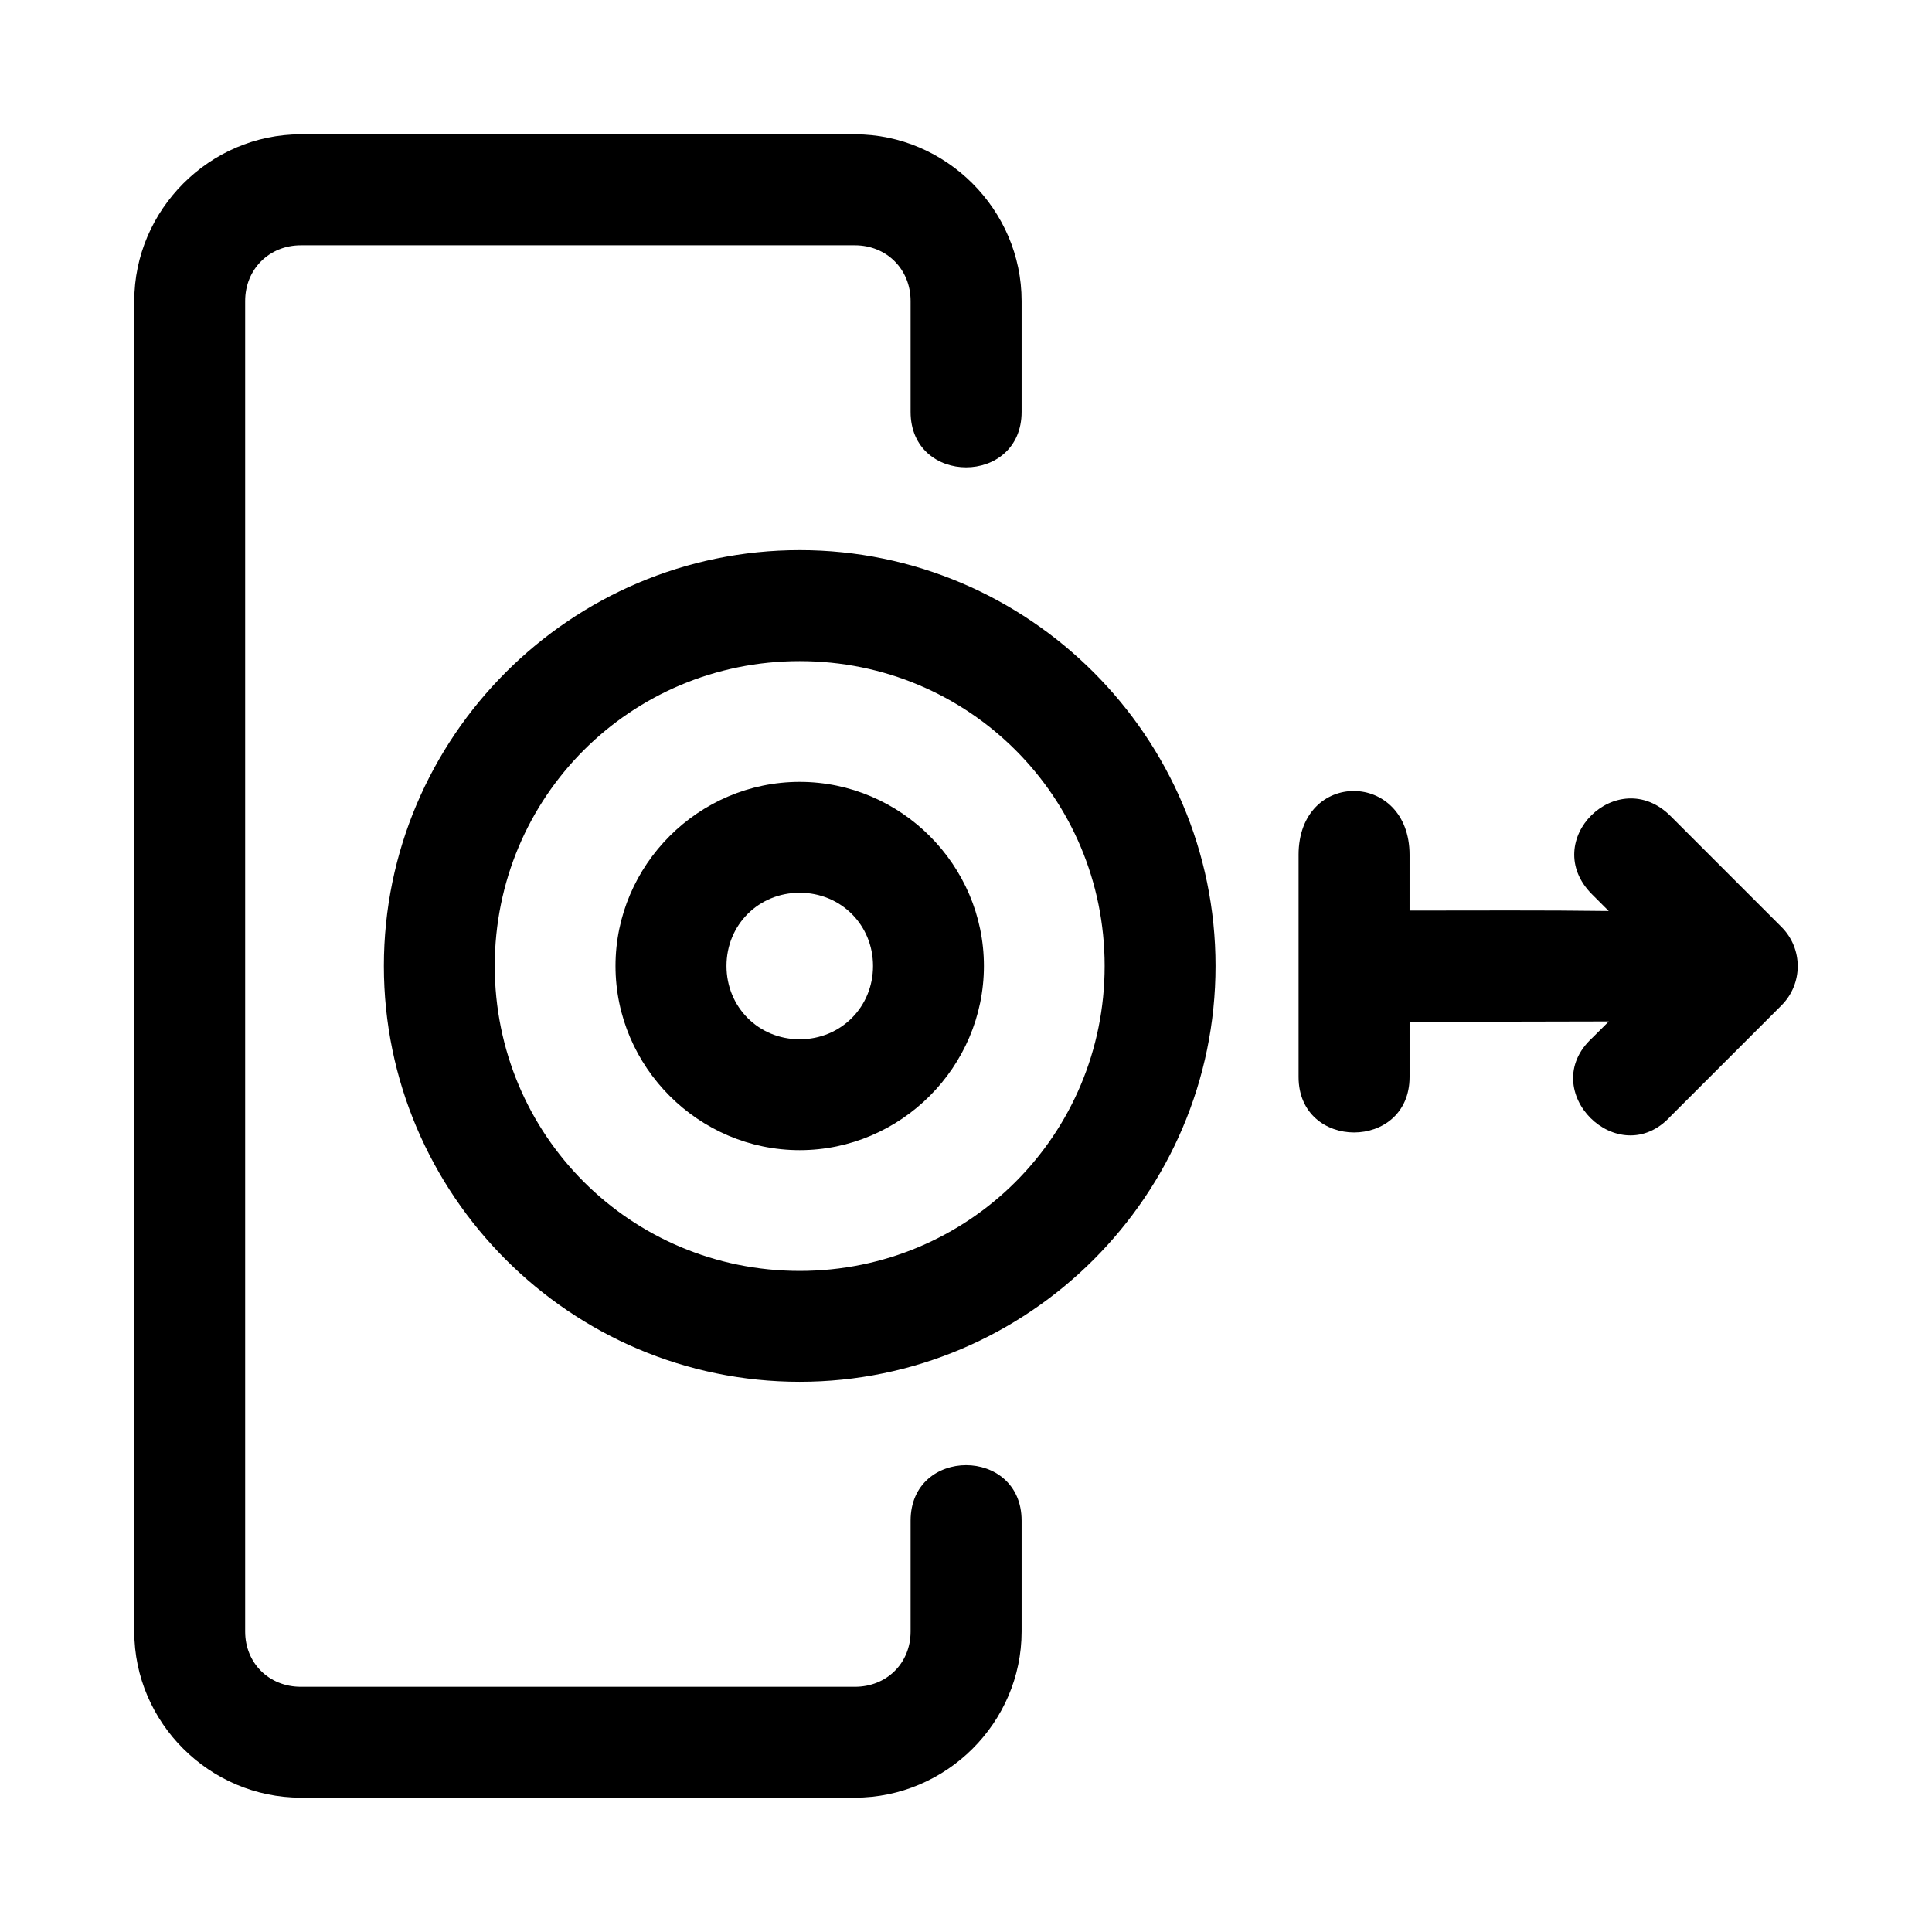
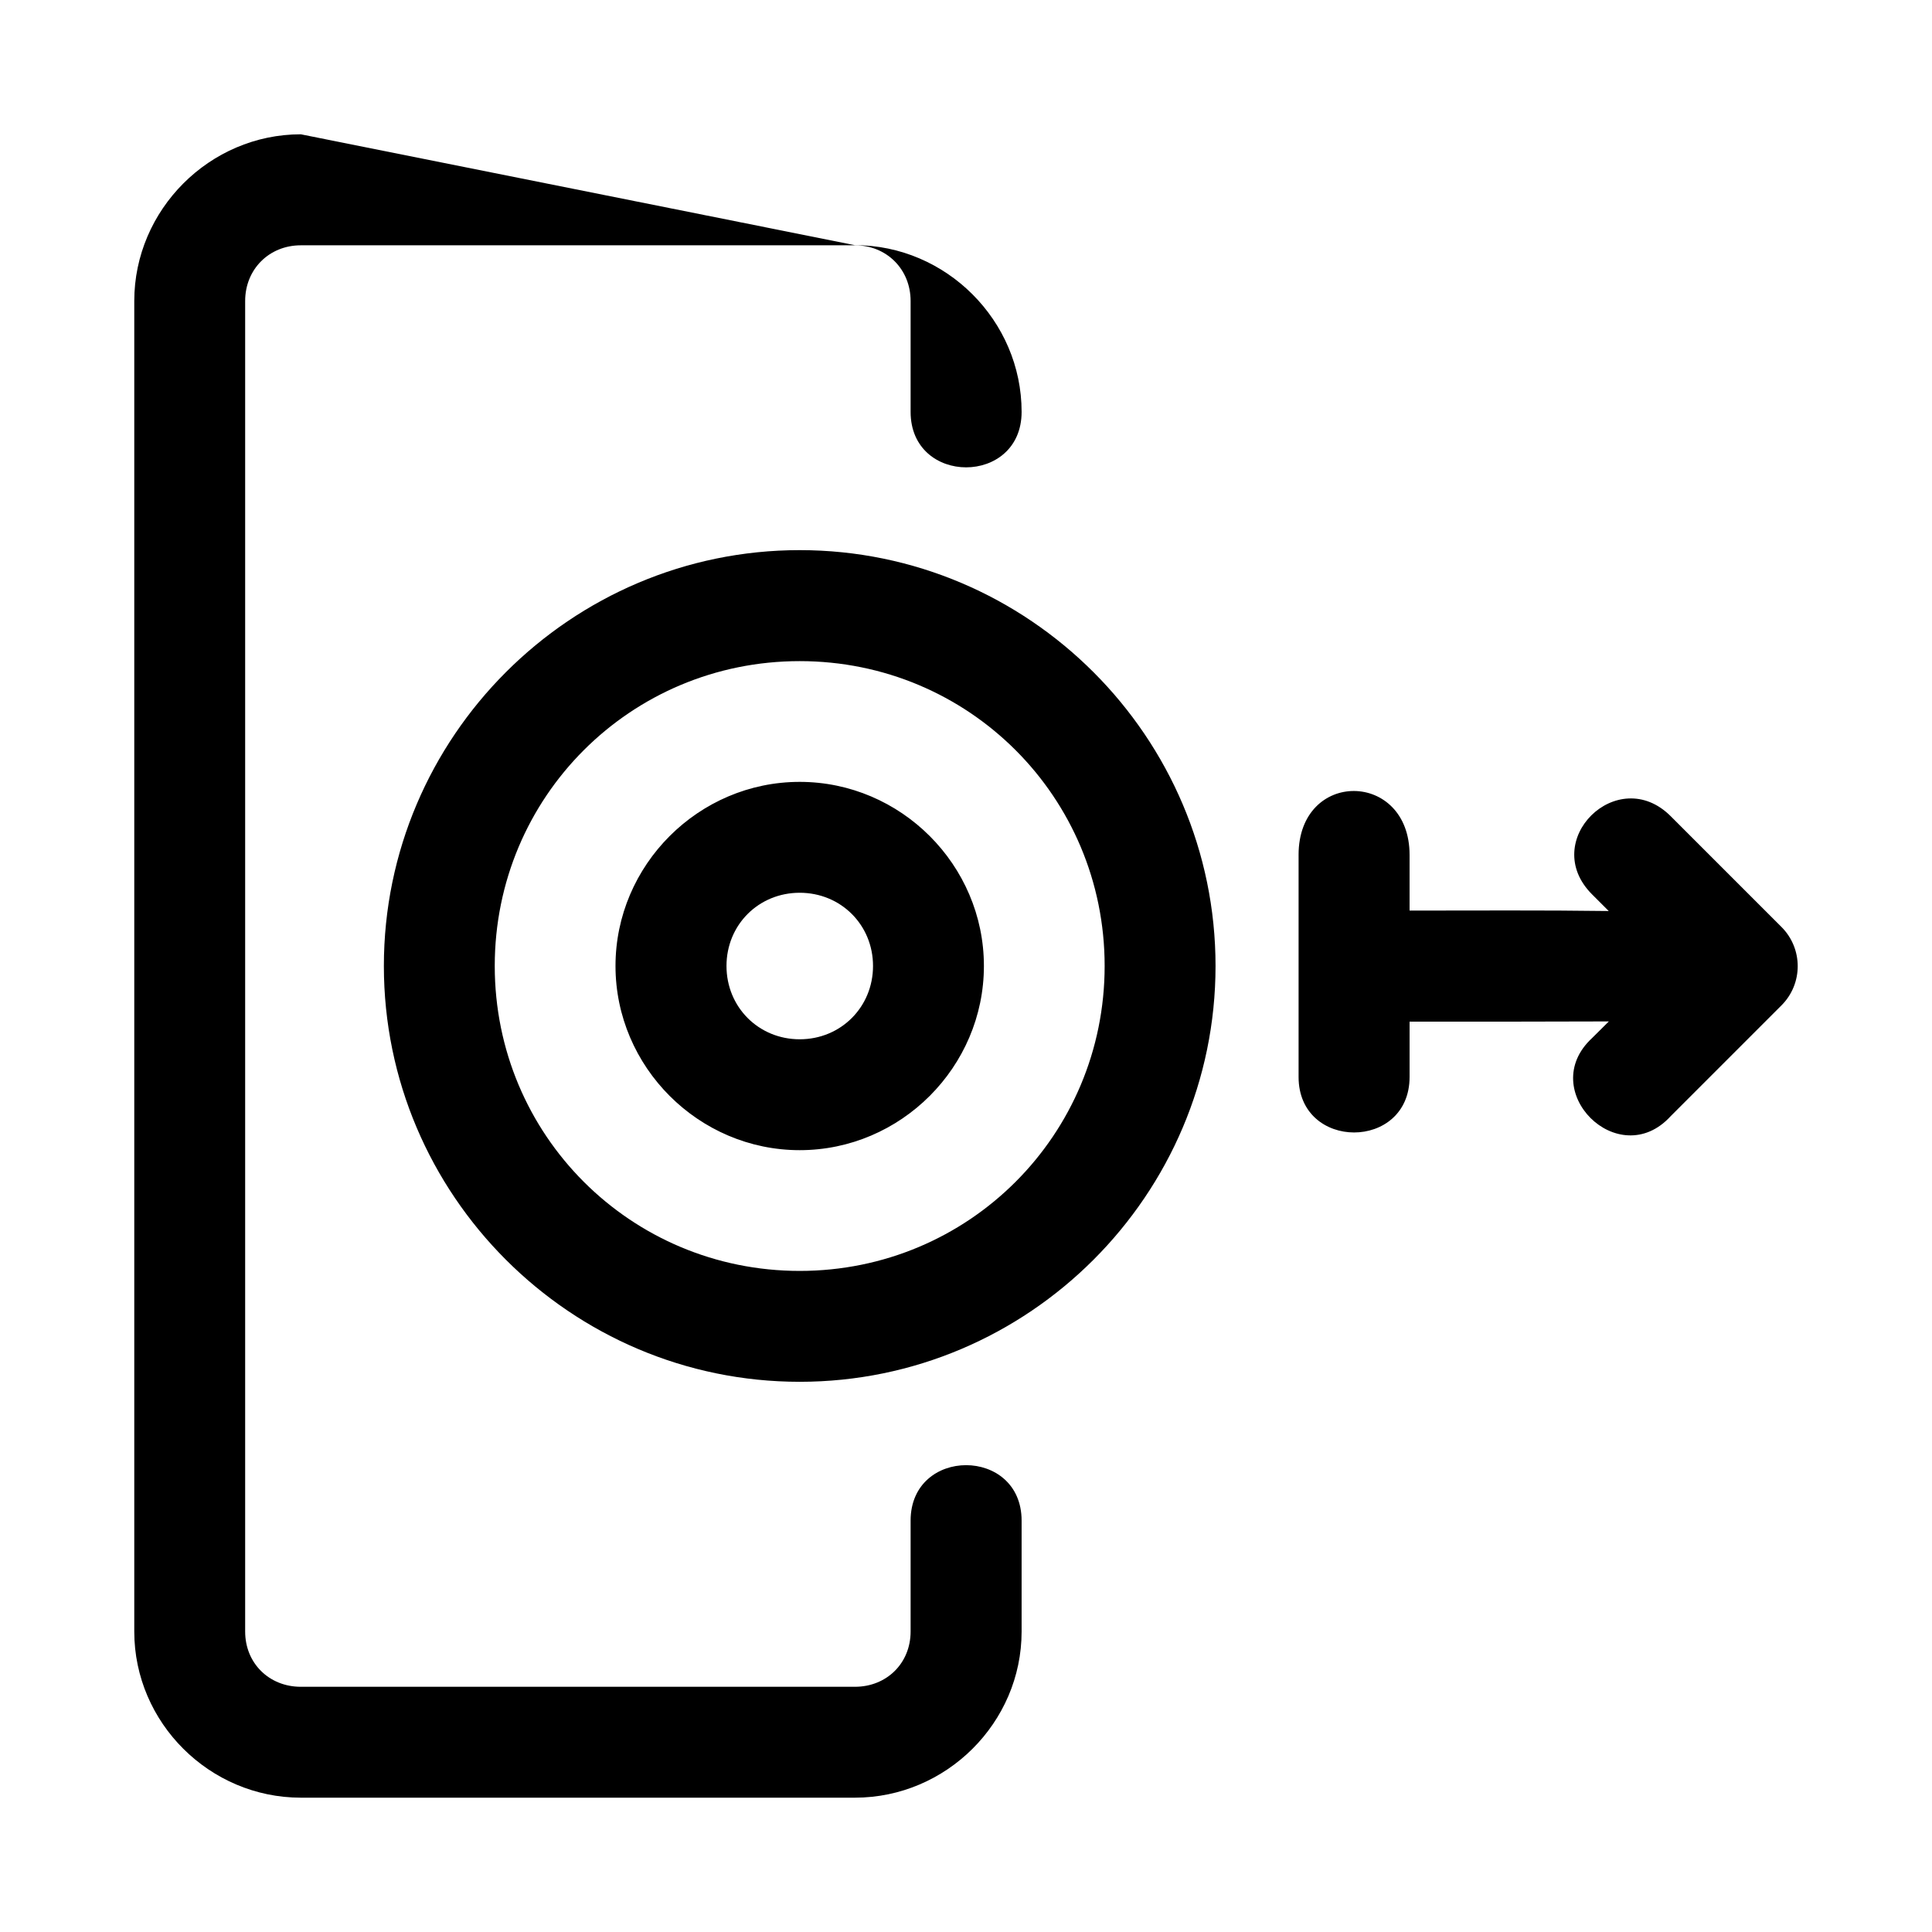
<svg xmlns="http://www.w3.org/2000/svg" fill="#000000" width="800px" height="800px" version="1.1" viewBox="144 144 512 512">
-   <path d="m223.72 179.59c-24.168 0-44.137 20-44.137 44.168v352.62c0 24.168 19.973 44.023 44.137 44.023h146.85c24.168 0 44.168-19.855 44.168-44.023v-29.387c0-19.609-29.418-19.609-29.418 0v29.387c0 8.395-6.356 14.637-14.75 14.637h-146.85c-8.395 0-14.75-6.242-14.75-14.637v-352.62c0-8.395 6.356-14.75 14.75-14.75h146.85c8.395 0 14.75 6.356 14.75 14.75v29.387c0 19.609 29.418 19.609 29.418 0v-29.387c0-24.168-20-44.168-44.168-44.168zm132.21 110.2c-60.688 0-110.2 49.512-110.2 110.2 0 60.688 49.512 110.2 110.2 110.2 60.688 0 110.2-49.512 110.2-110.2 0-60.688-49.512-110.2-110.2-110.2zm0 29.414c44.805 0 80.812 35.98 80.812 80.785 0 44.809-36.008 80.816-80.812 80.816-44.809 0-80.816-36.008-80.816-80.816s36.008-80.785 80.816-80.785zm0 32c-26.781 0-48.816 22.008-48.816 48.785 0 26.781 22.035 48.816 48.816 48.816 26.777 0 48.816-22.035 48.816-48.816s-22.035-48.785-48.816-48.785zm132.21 19.398v58.805c0 19.609 29.414 19.609 29.414 0v-14.664c17.539 0.004 35.383 0.02 52.805-0.055l-4.445 4.414c-15 13.879 7.059 35.789 20.836 20.691l29.387-29.387c5.699-5.734 5.699-14.988 0-20.723l-29.387-29.387c-14.062-14.062-35.023 6.531-20.836 20.719l4.414 4.414c-17.453-0.238-35.219-0.117-52.777-0.117v-14.75c0-22.418-29.414-22.758-29.414 0zm-132.21 9.988c10.898 0 19.43 8.504 19.43 19.398 0 10.898-8.531 19.43-19.43 19.43-10.898 0-19.402-8.531-19.402-19.43 0-10.898 8.504-19.398 19.402-19.398z" />
+   <path d="m223.72 179.59c-24.168 0-44.137 20-44.137 44.168v352.62c0 24.168 19.973 44.023 44.137 44.023h146.85c24.168 0 44.168-19.855 44.168-44.023v-29.387c0-19.609-29.418-19.609-29.418 0v29.387c0 8.395-6.356 14.637-14.75 14.637h-146.85c-8.395 0-14.75-6.242-14.75-14.637v-352.62c0-8.395 6.356-14.75 14.75-14.75h146.85c8.395 0 14.75 6.356 14.75 14.75v29.387c0 19.609 29.418 19.609 29.418 0c0-24.168-20-44.168-44.168-44.168zm132.21 110.2c-60.688 0-110.2 49.512-110.2 110.2 0 60.688 49.512 110.2 110.2 110.2 60.688 0 110.2-49.512 110.2-110.2 0-60.688-49.512-110.2-110.2-110.2zm0 29.414c44.805 0 80.812 35.98 80.812 80.785 0 44.809-36.008 80.816-80.812 80.816-44.809 0-80.816-36.008-80.816-80.816s36.008-80.785 80.816-80.785zm0 32c-26.781 0-48.816 22.008-48.816 48.785 0 26.781 22.035 48.816 48.816 48.816 26.777 0 48.816-22.035 48.816-48.816s-22.035-48.785-48.816-48.785zm132.21 19.398v58.805c0 19.609 29.414 19.609 29.414 0v-14.664c17.539 0.004 35.383 0.02 52.805-0.055l-4.445 4.414c-15 13.879 7.059 35.789 20.836 20.691l29.387-29.387c5.699-5.734 5.699-14.988 0-20.723l-29.387-29.387c-14.062-14.062-35.023 6.531-20.836 20.719l4.414 4.414c-17.453-0.238-35.219-0.117-52.777-0.117v-14.75c0-22.418-29.414-22.758-29.414 0zm-132.21 9.988c10.898 0 19.43 8.504 19.43 19.398 0 10.898-8.531 19.43-19.43 19.43-10.898 0-19.402-8.531-19.402-19.43 0-10.898 8.504-19.398 19.402-19.398z" />
</svg>